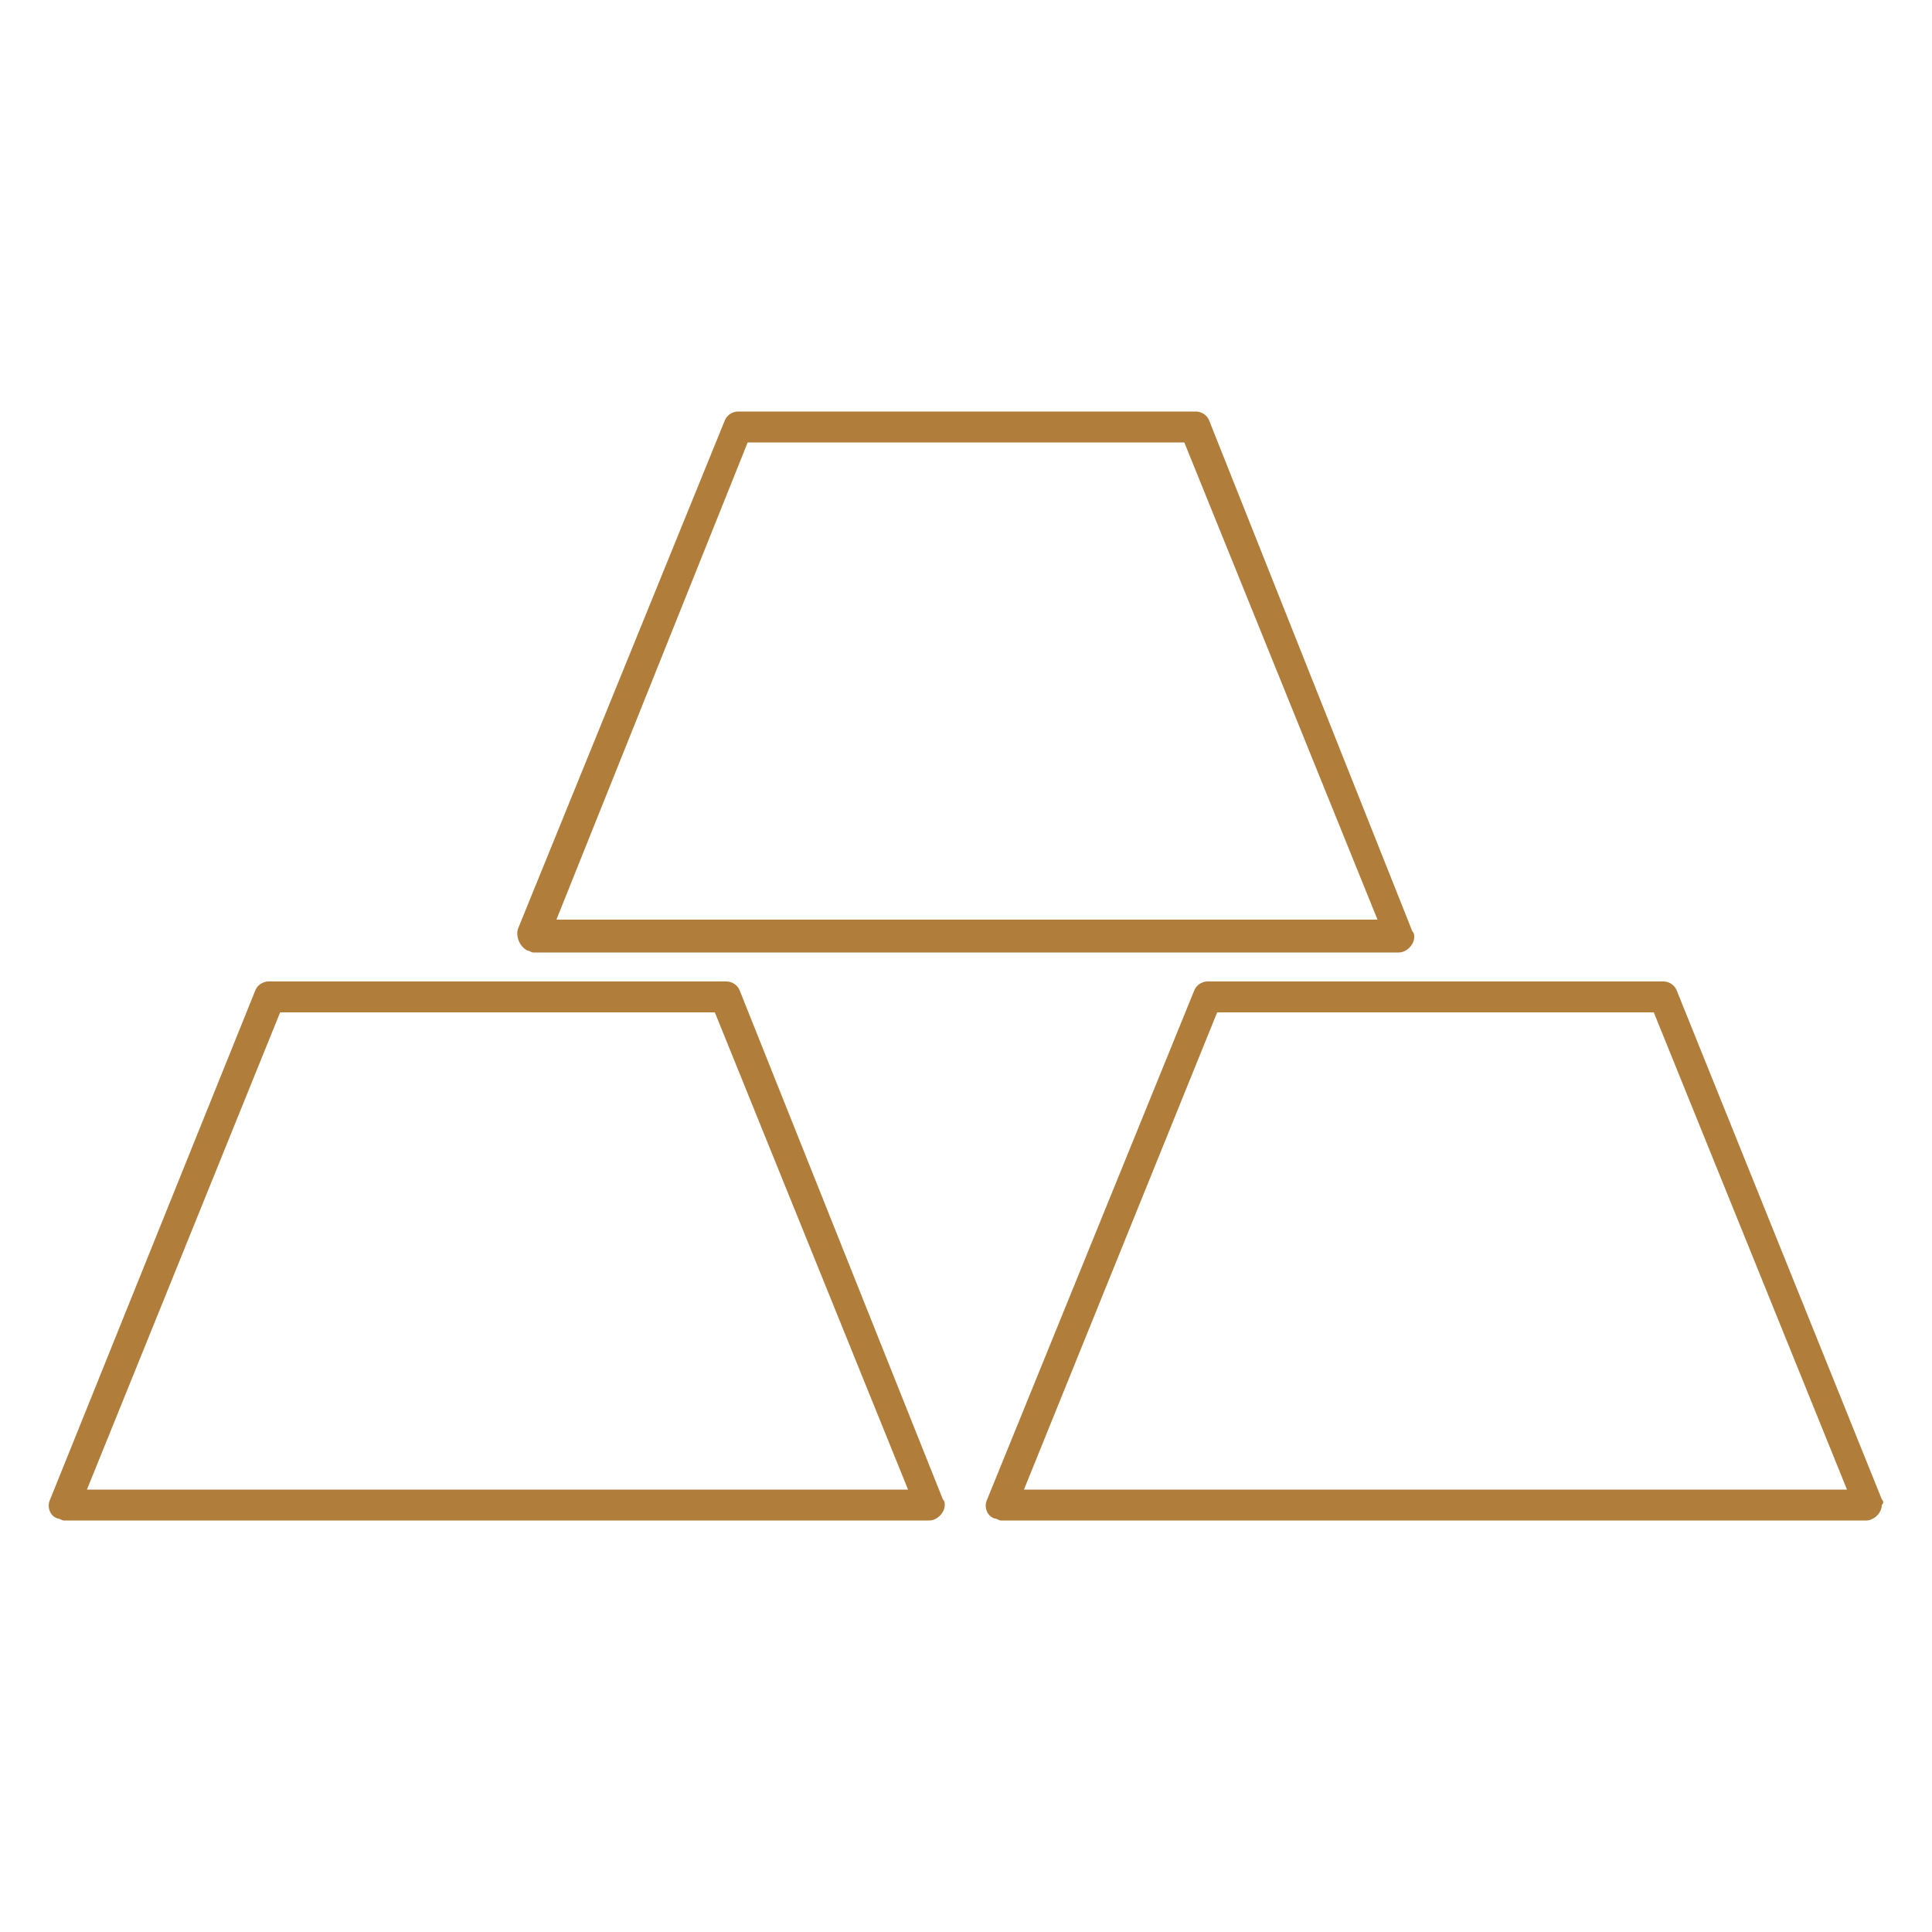
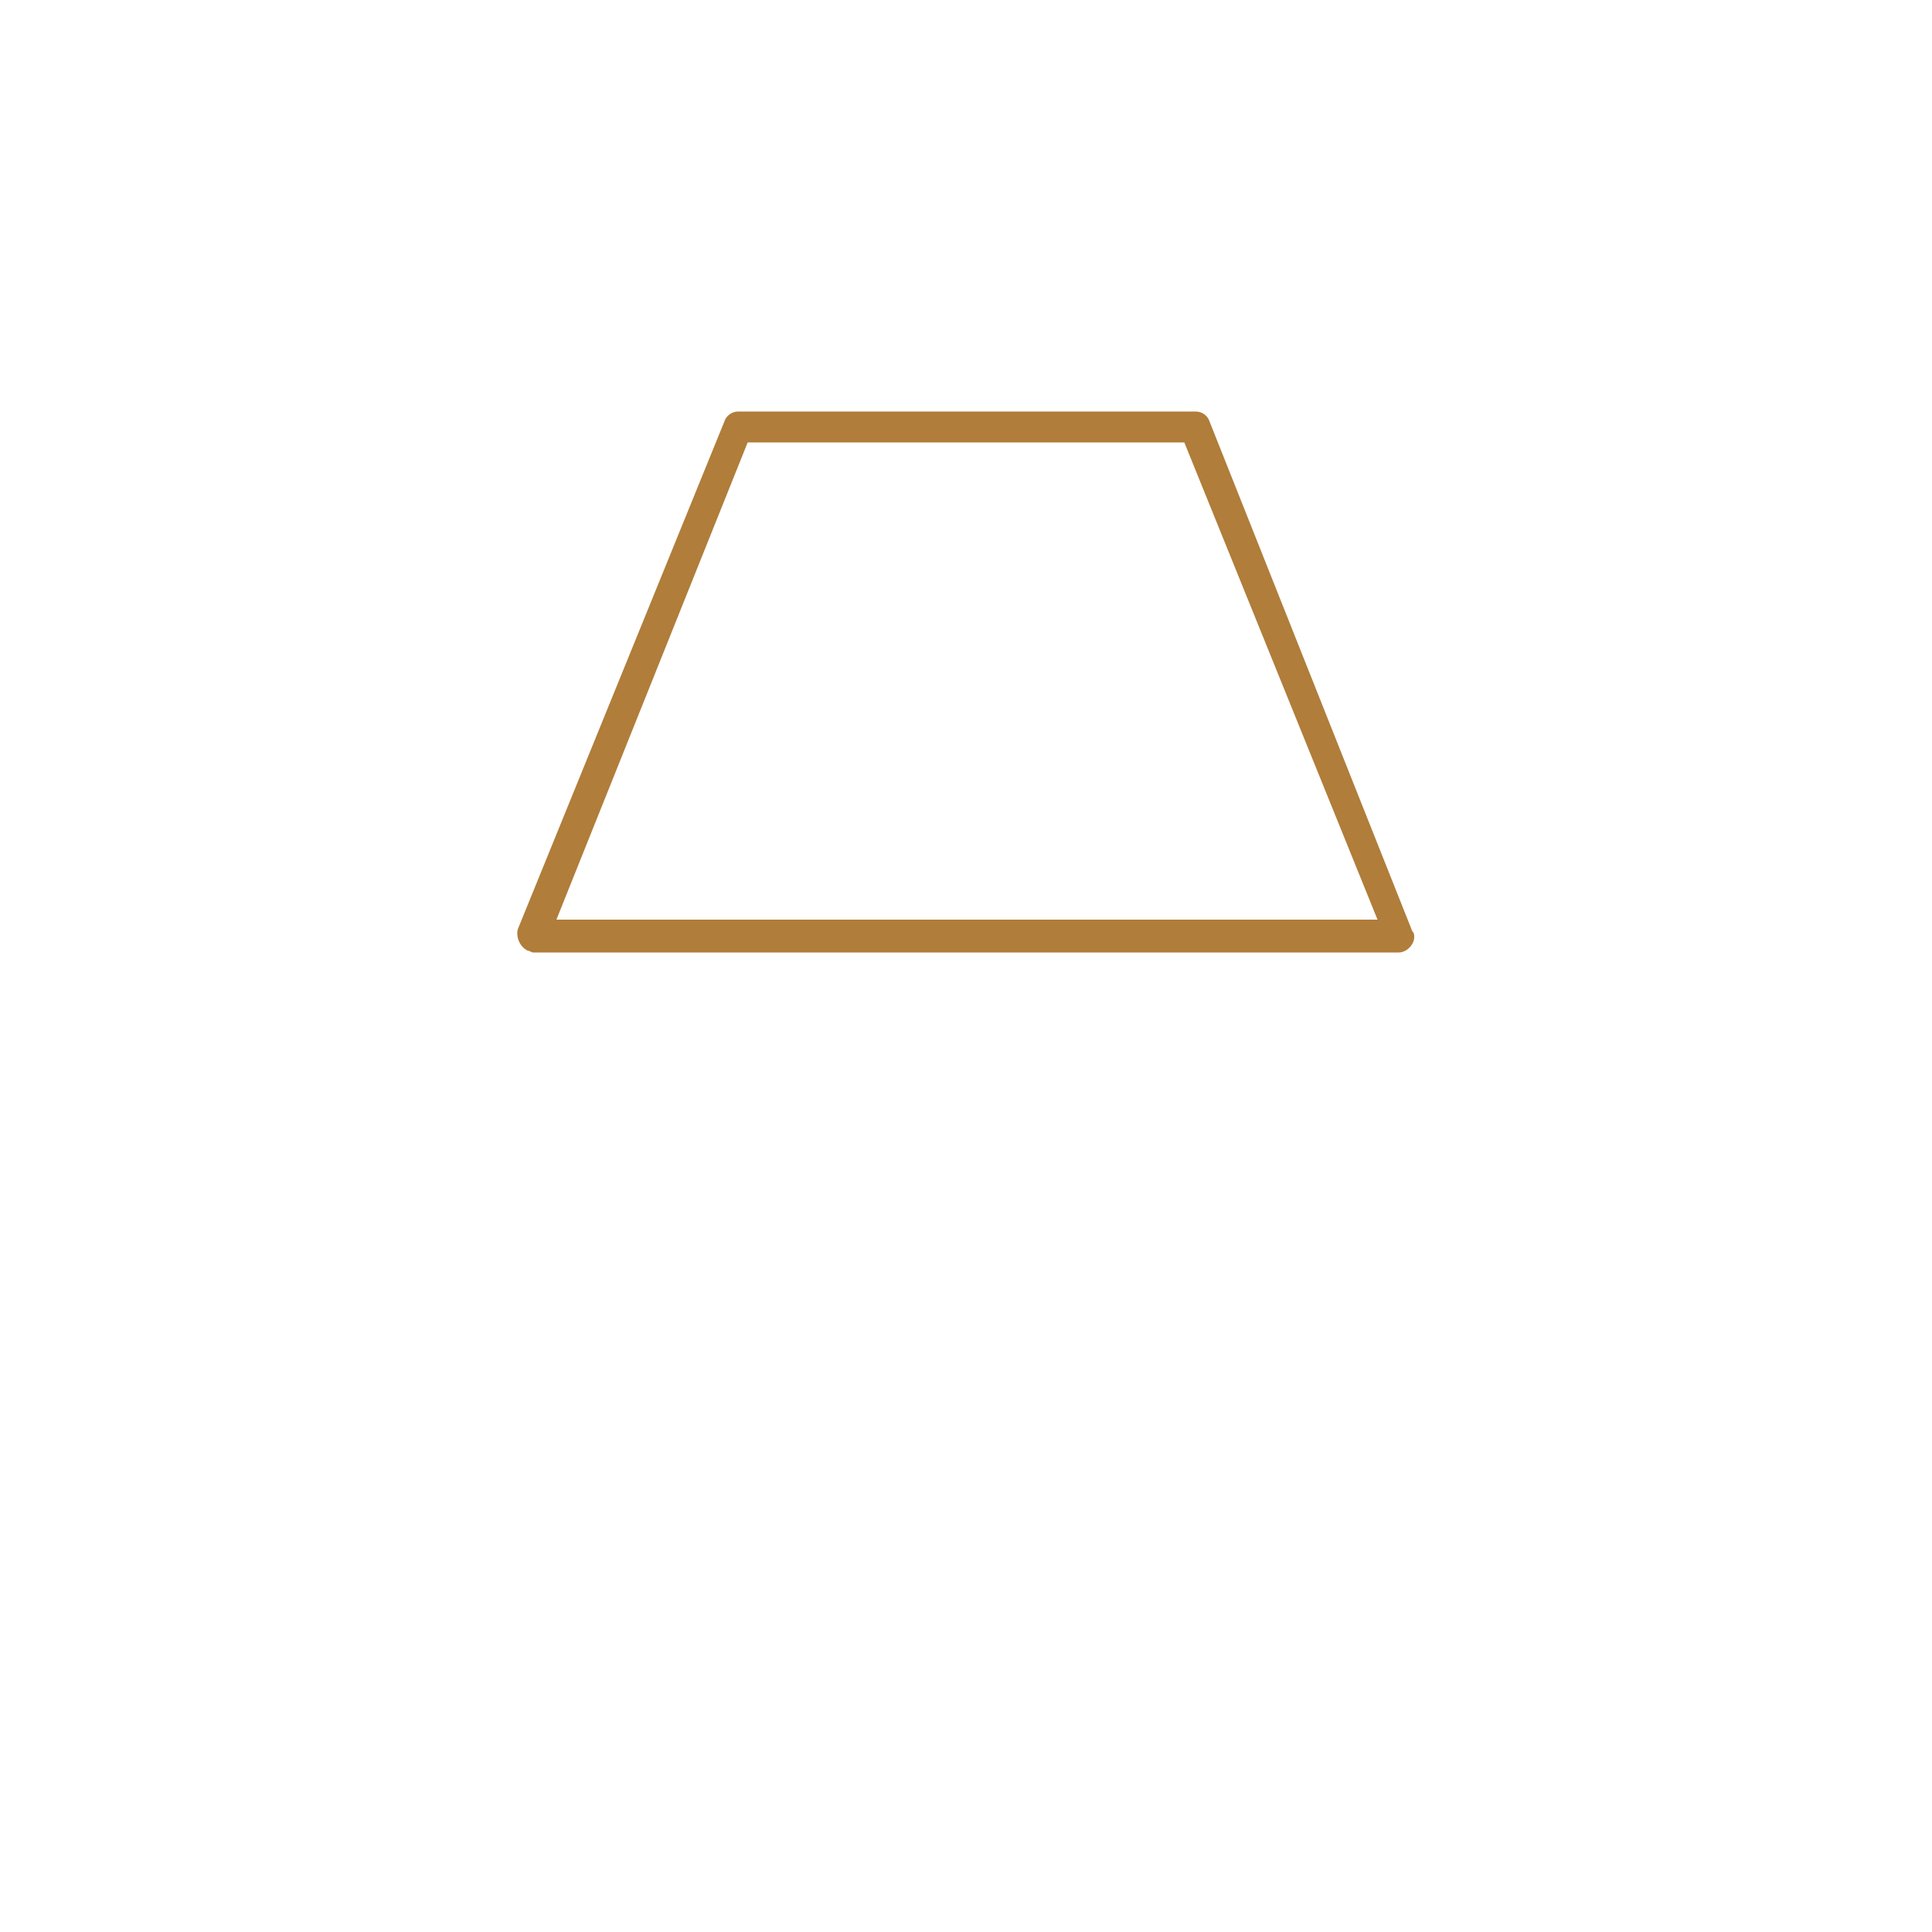
<svg xmlns="http://www.w3.org/2000/svg" version="1.1" id="Ebene_1" x="0px" y="0px" width="100px" height="100px" viewBox="0 0 100 100" style="enable-background:new 0 0 100 100;" xml:space="preserve">
  <style type="text/css">
	.st0{fill:#B07D3A;}
</style>
  <title>icon_recyceltes_aluminium</title>
-   <path class="st0" d="M38.3,51.3c-0.1-0.3-0.4-0.5-0.7-0.5H13.9c-0.3,0-0.6,0.2-0.7,0.5L2.6,77.6c-0.2,0.4,0,0.9,0.4,1  c0.1,0,0.2,0.1,0.3,0.1h44.8c0.4,0,0.8-0.4,0.8-0.8c0-0.1,0-0.2-0.1-0.3L38.3,51.3z M4.5,77.1l10-24.7H37l10,24.7H4.5z" />
-   <path class="st0" d="M97.4,77.6L97.4,77.6L86.8,51.3c-0.1-0.3-0.4-0.5-0.7-0.5H62.5c-0.3,0-0.6,0.2-0.7,0.5L51.1,77.6  c-0.2,0.4,0,0.9,0.4,1c0.1,0,0.2,0.1,0.3,0.1h44.8c0.4,0,0.8-0.4,0.8-0.8C97.5,77.8,97.5,77.7,97.4,77.6z M53,77.1l10-24.7h22.6  l10,24.7H53z" />
  <path class="st0" d="M27.3,49.2c0.1,0,0.2,0.1,0.3,0.1h44.8c0.4,0,0.8-0.4,0.8-0.8c0-0.1,0-0.2-0.1-0.3L62.6,21.8  c-0.1-0.3-0.4-0.5-0.7-0.5H38.2c-0.3,0-0.6,0.2-0.7,0.5L26.8,48.1C26.7,48.5,26.9,49,27.3,49.2z M38.7,22.9h22.6l10,24.7H28.8  L38.7,22.9z" />
</svg>